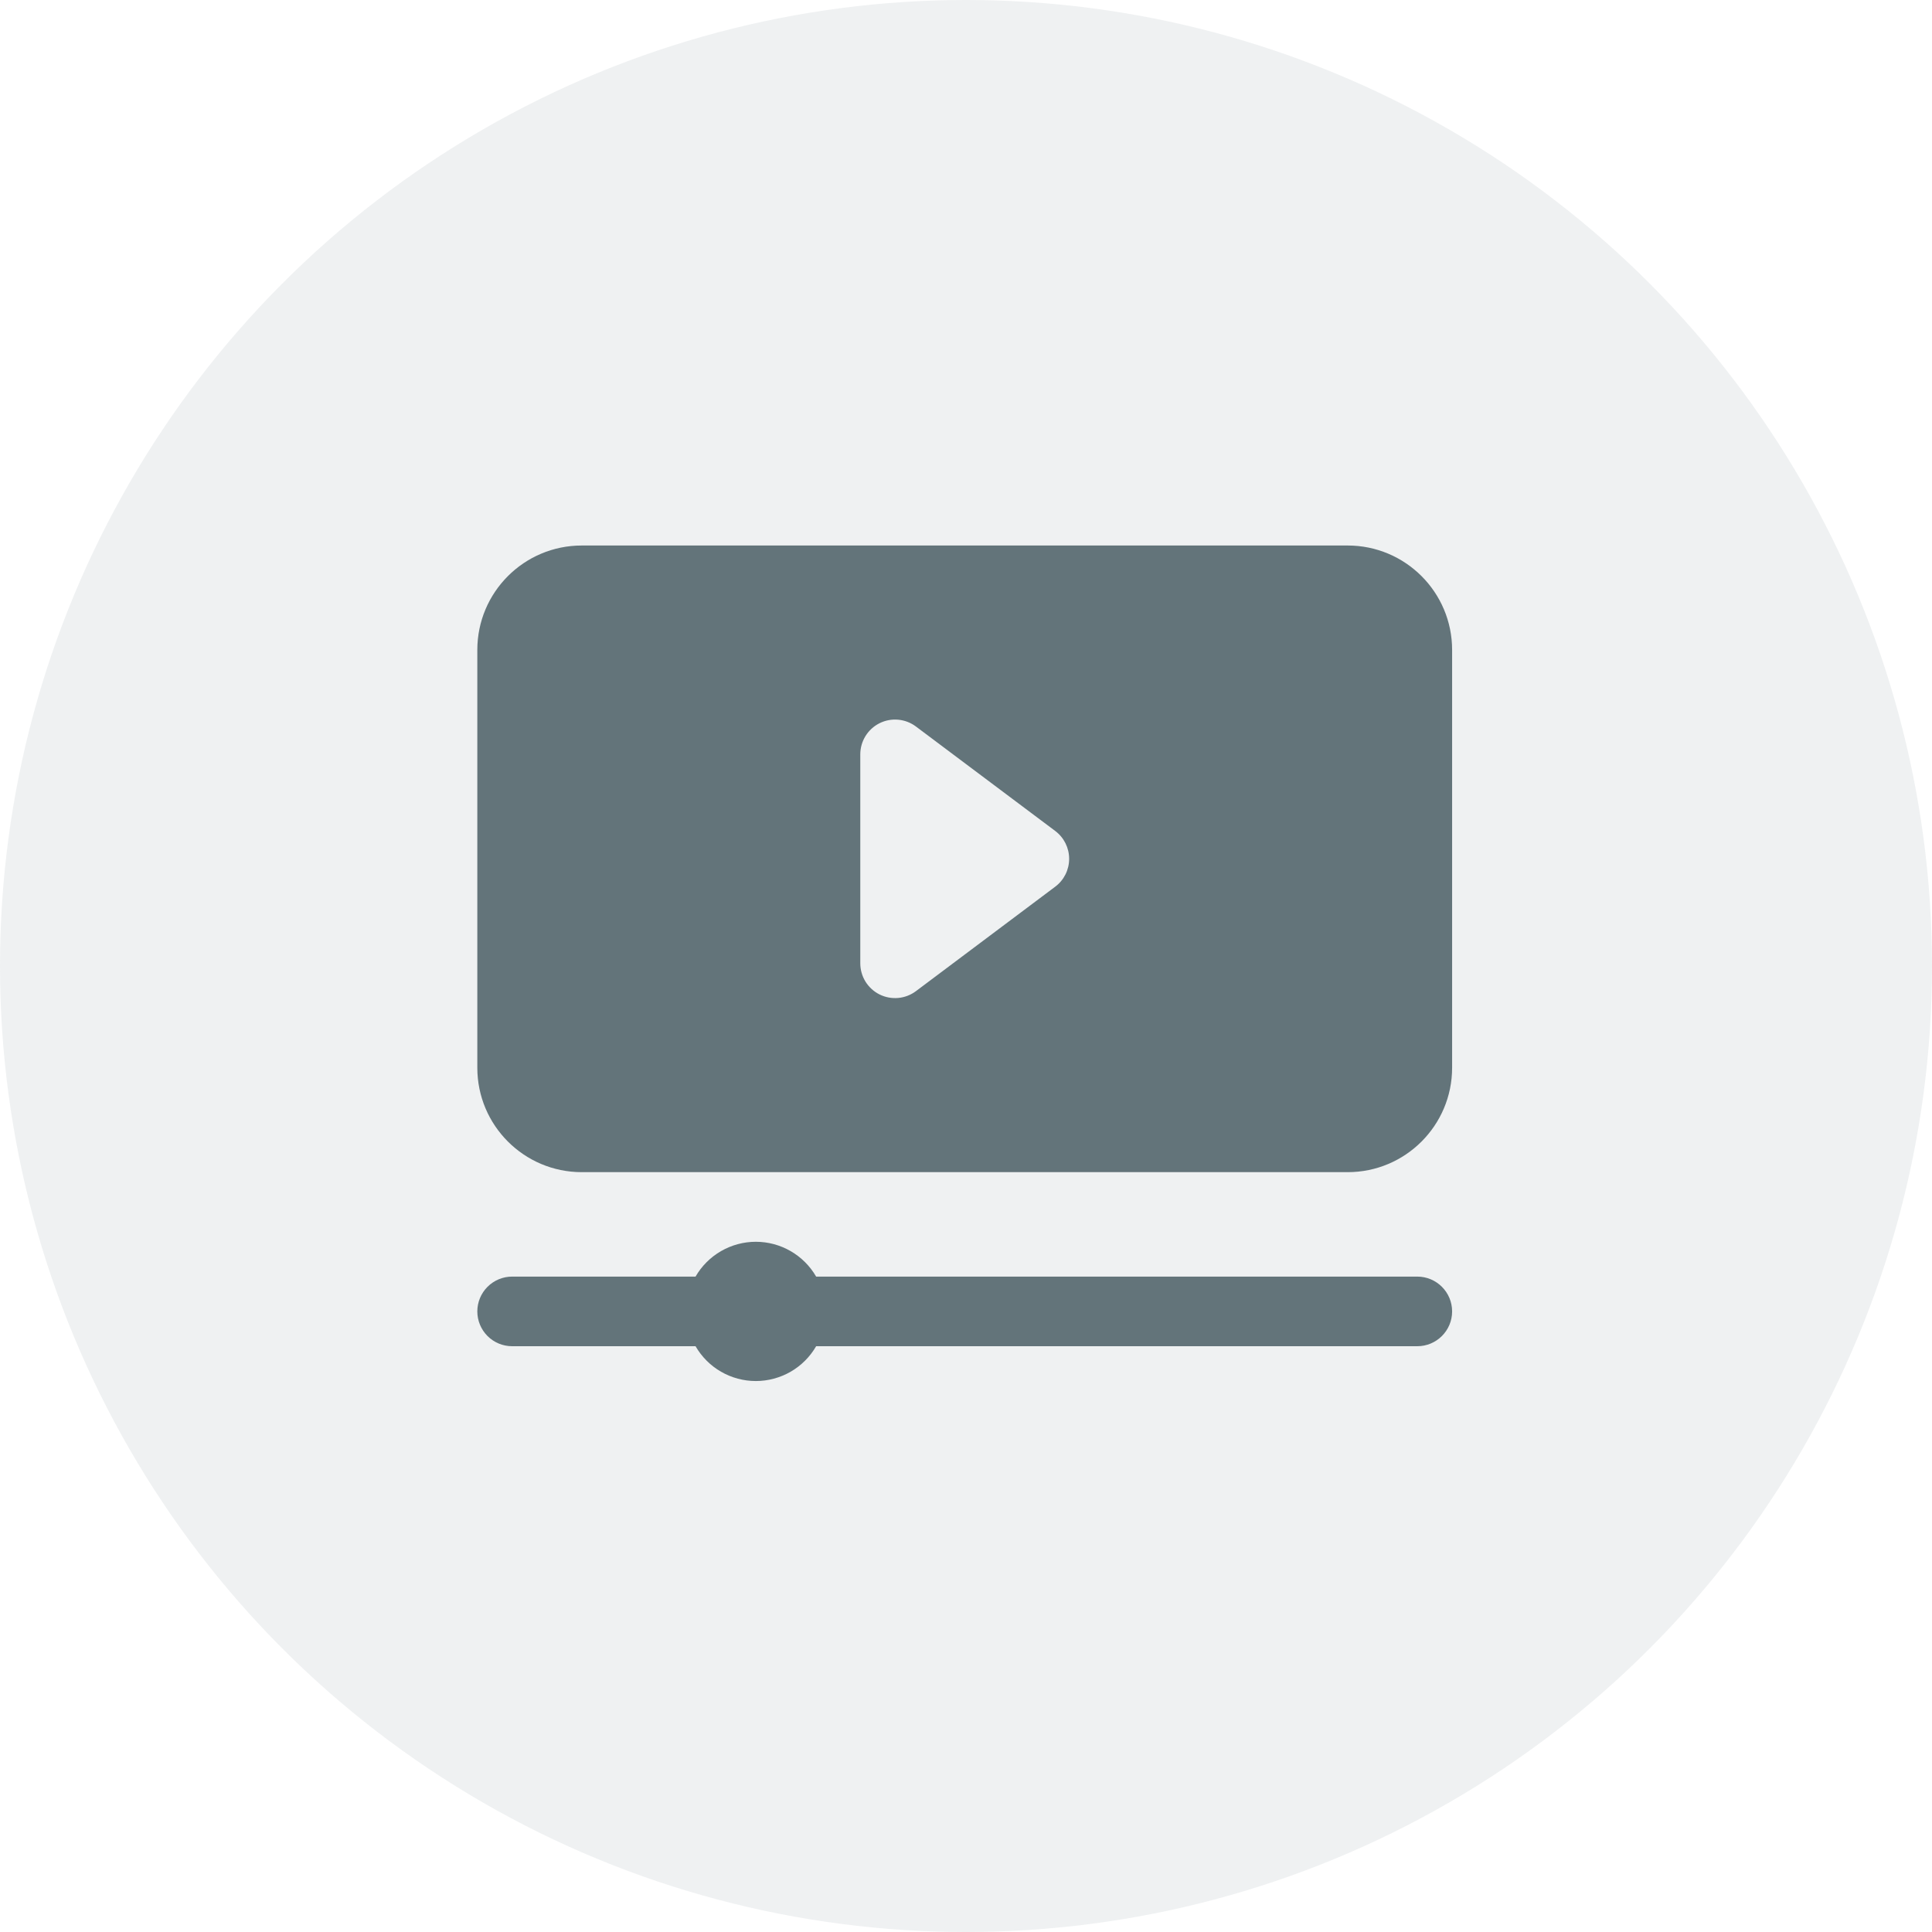
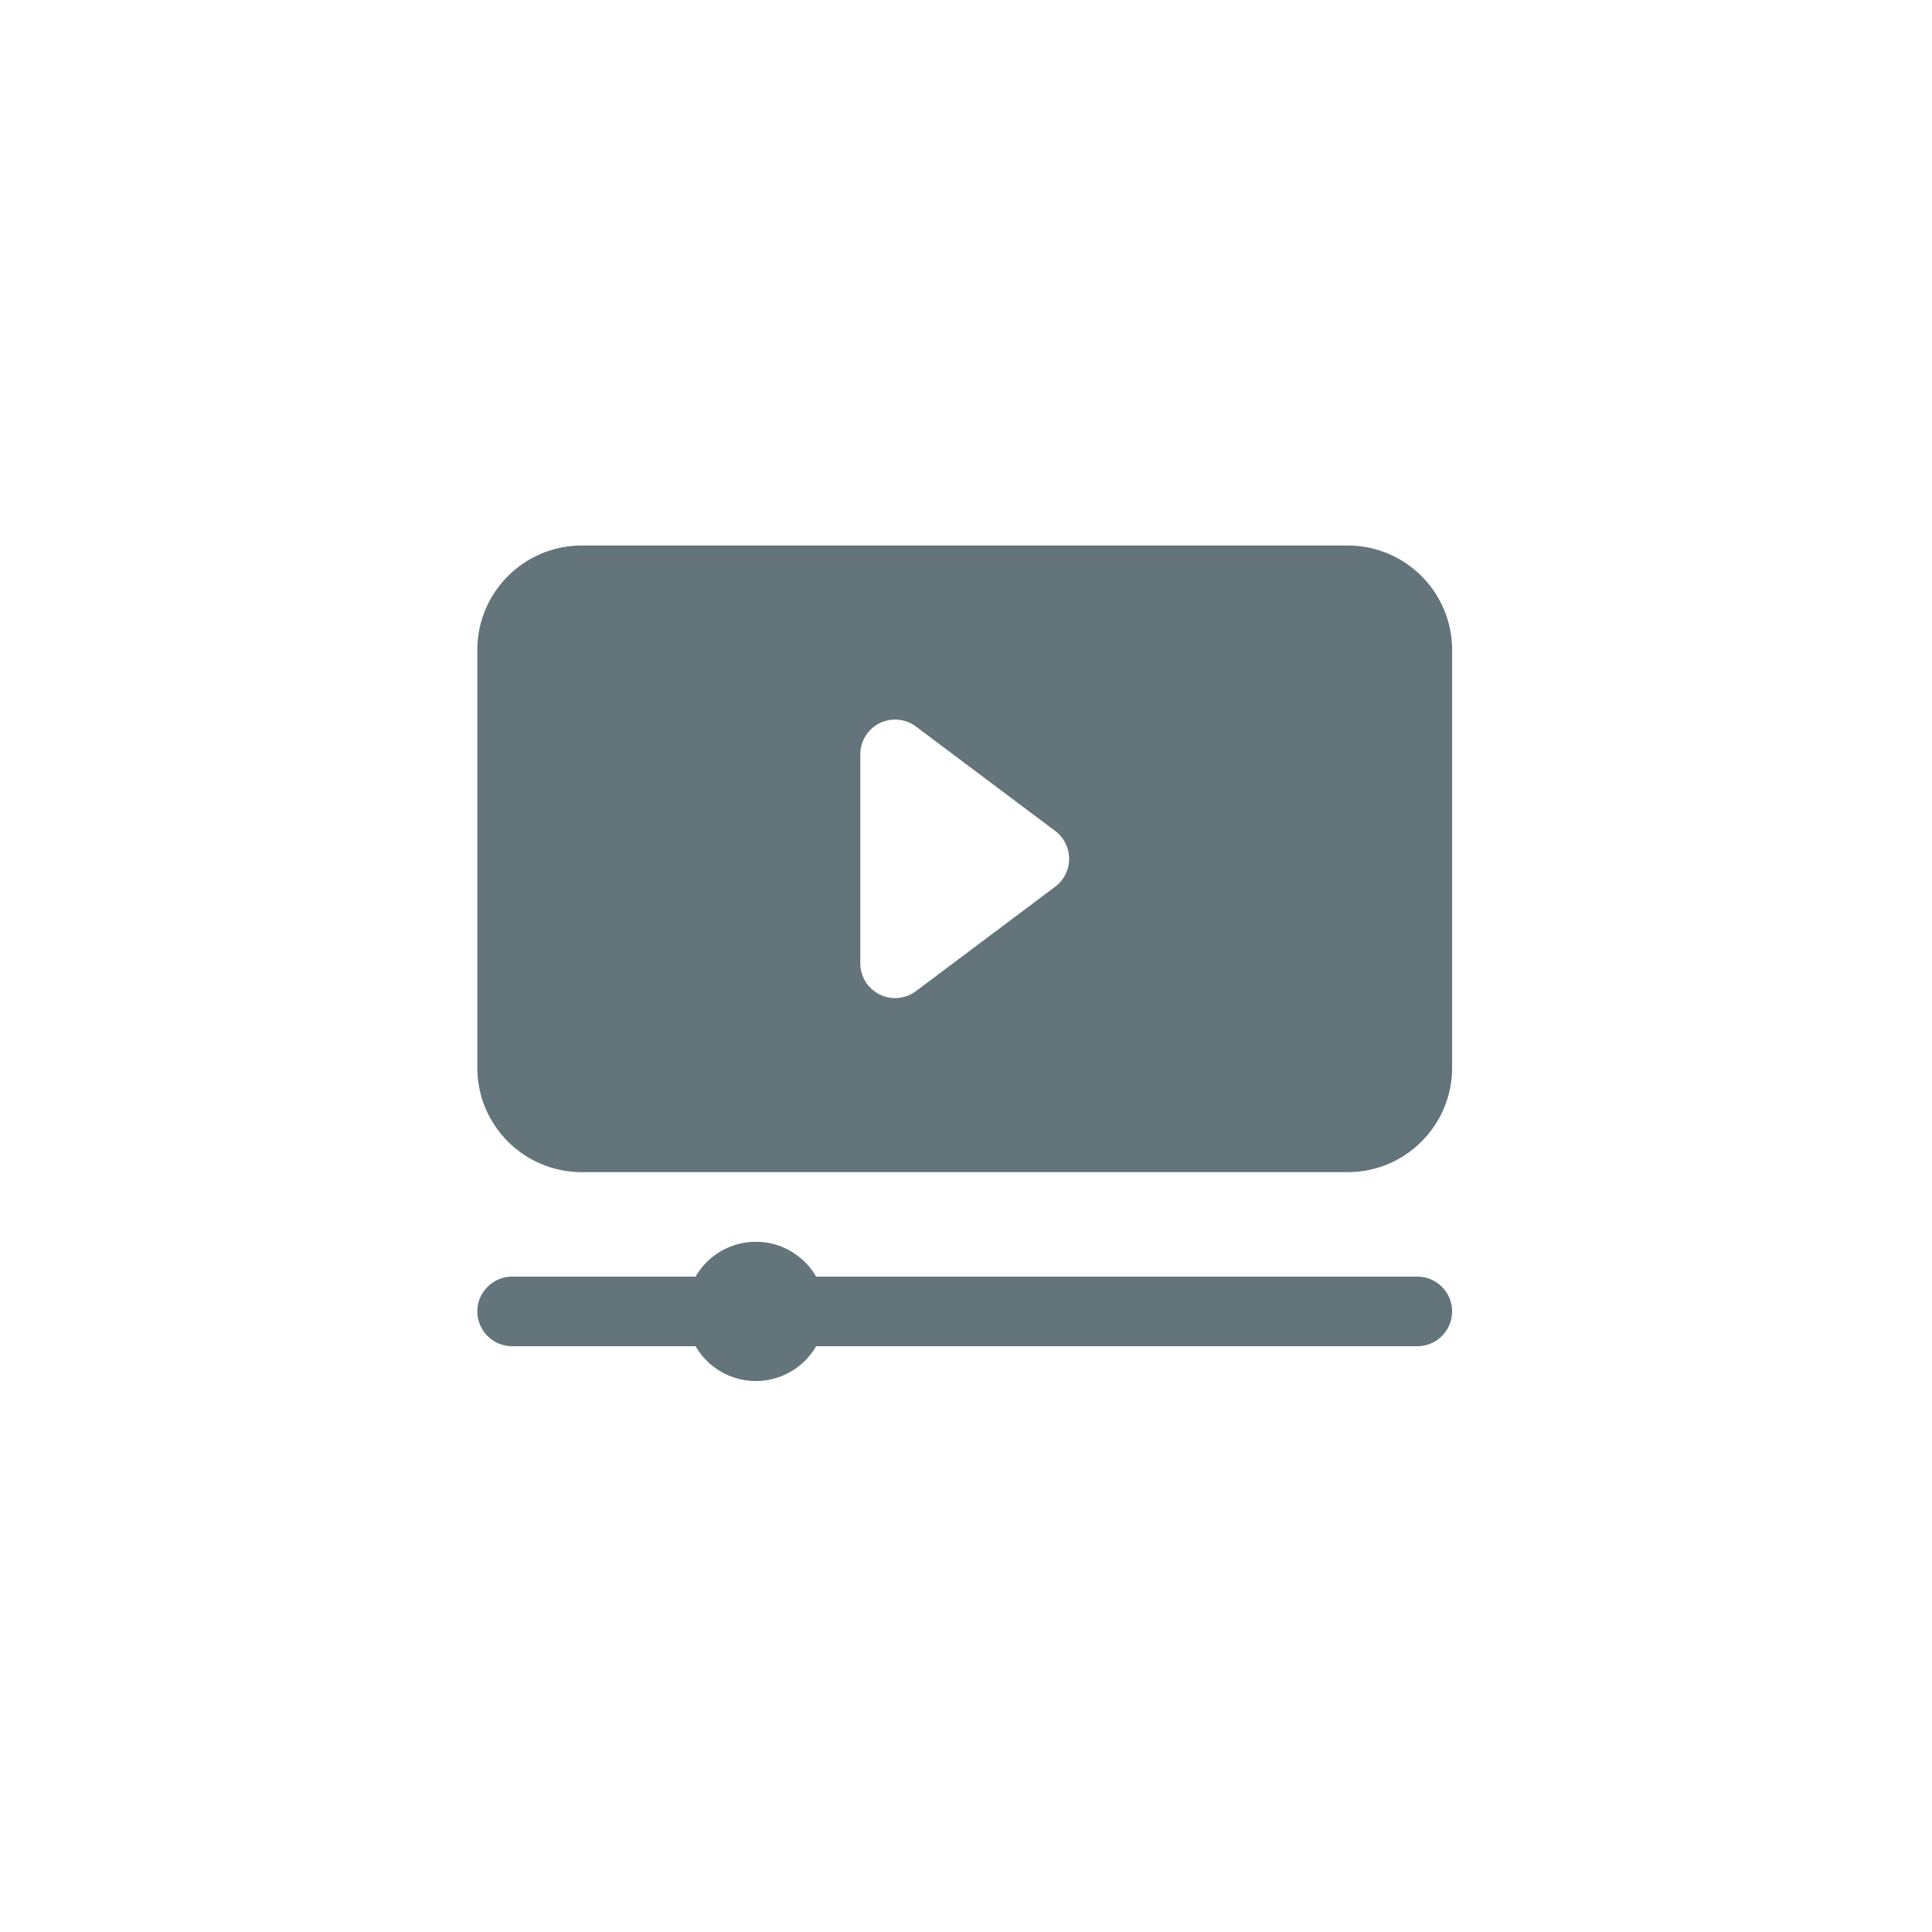
<svg xmlns="http://www.w3.org/2000/svg" width="85" height="85" viewBox="0 0 85 85" fill="none">
-   <circle opacity="0.1" cx="42.5" cy="42.5" r="42.5" fill="#63747A" />
  <path fill-rule="evenodd" clip-rule="evenodd" d="M30.601 56.165C30.869 55.7 31.256 55.313 31.722 55.044C32.188 54.775 32.716 54.633 33.254 54.633C33.791 54.633 34.32 54.775 34.785 55.044C35.251 55.313 35.638 55.7 35.907 56.165H62.355C63.201 56.165 63.887 56.852 63.887 57.697C63.887 58.542 63.201 59.228 62.355 59.228H35.907C35.638 59.694 35.251 60.081 34.785 60.35C34.32 60.618 33.791 60.76 33.254 60.76C32.716 60.76 32.188 60.618 31.722 60.35C31.256 60.081 30.87 59.694 30.601 59.228H22.532C22.126 59.228 21.736 59.067 21.449 58.78C21.162 58.492 21 58.103 21 57.697C21 57.291 21.162 56.901 21.449 56.614C21.736 56.327 22.126 56.165 22.532 56.165H30.601ZM63.887 28.595C63.887 26.057 61.83 24 59.292 24H25.595C23.058 24 21 26.057 21 28.595V46.975C21 49.513 23.058 51.57 25.595 51.57H59.292C61.83 51.57 63.887 49.513 63.887 46.975V28.595ZM46.426 39.01C46.616 38.868 46.77 38.683 46.877 38.47C46.983 38.257 47.038 38.023 47.038 37.785C47.038 37.547 46.983 37.313 46.877 37.1C46.77 36.887 46.616 36.702 46.426 36.559L40.299 31.965C40.072 31.794 39.801 31.69 39.518 31.664C39.234 31.638 38.949 31.692 38.695 31.819C38.44 31.947 38.227 32.142 38.077 32.385C37.928 32.627 37.849 32.906 37.849 33.19V42.38C37.849 42.665 37.928 42.944 38.077 43.186C38.227 43.428 38.441 43.623 38.695 43.751C38.95 43.878 39.234 43.931 39.518 43.906C39.801 43.88 40.072 43.776 40.299 43.605L46.426 39.01Z" fill="#63747A" />
</svg>